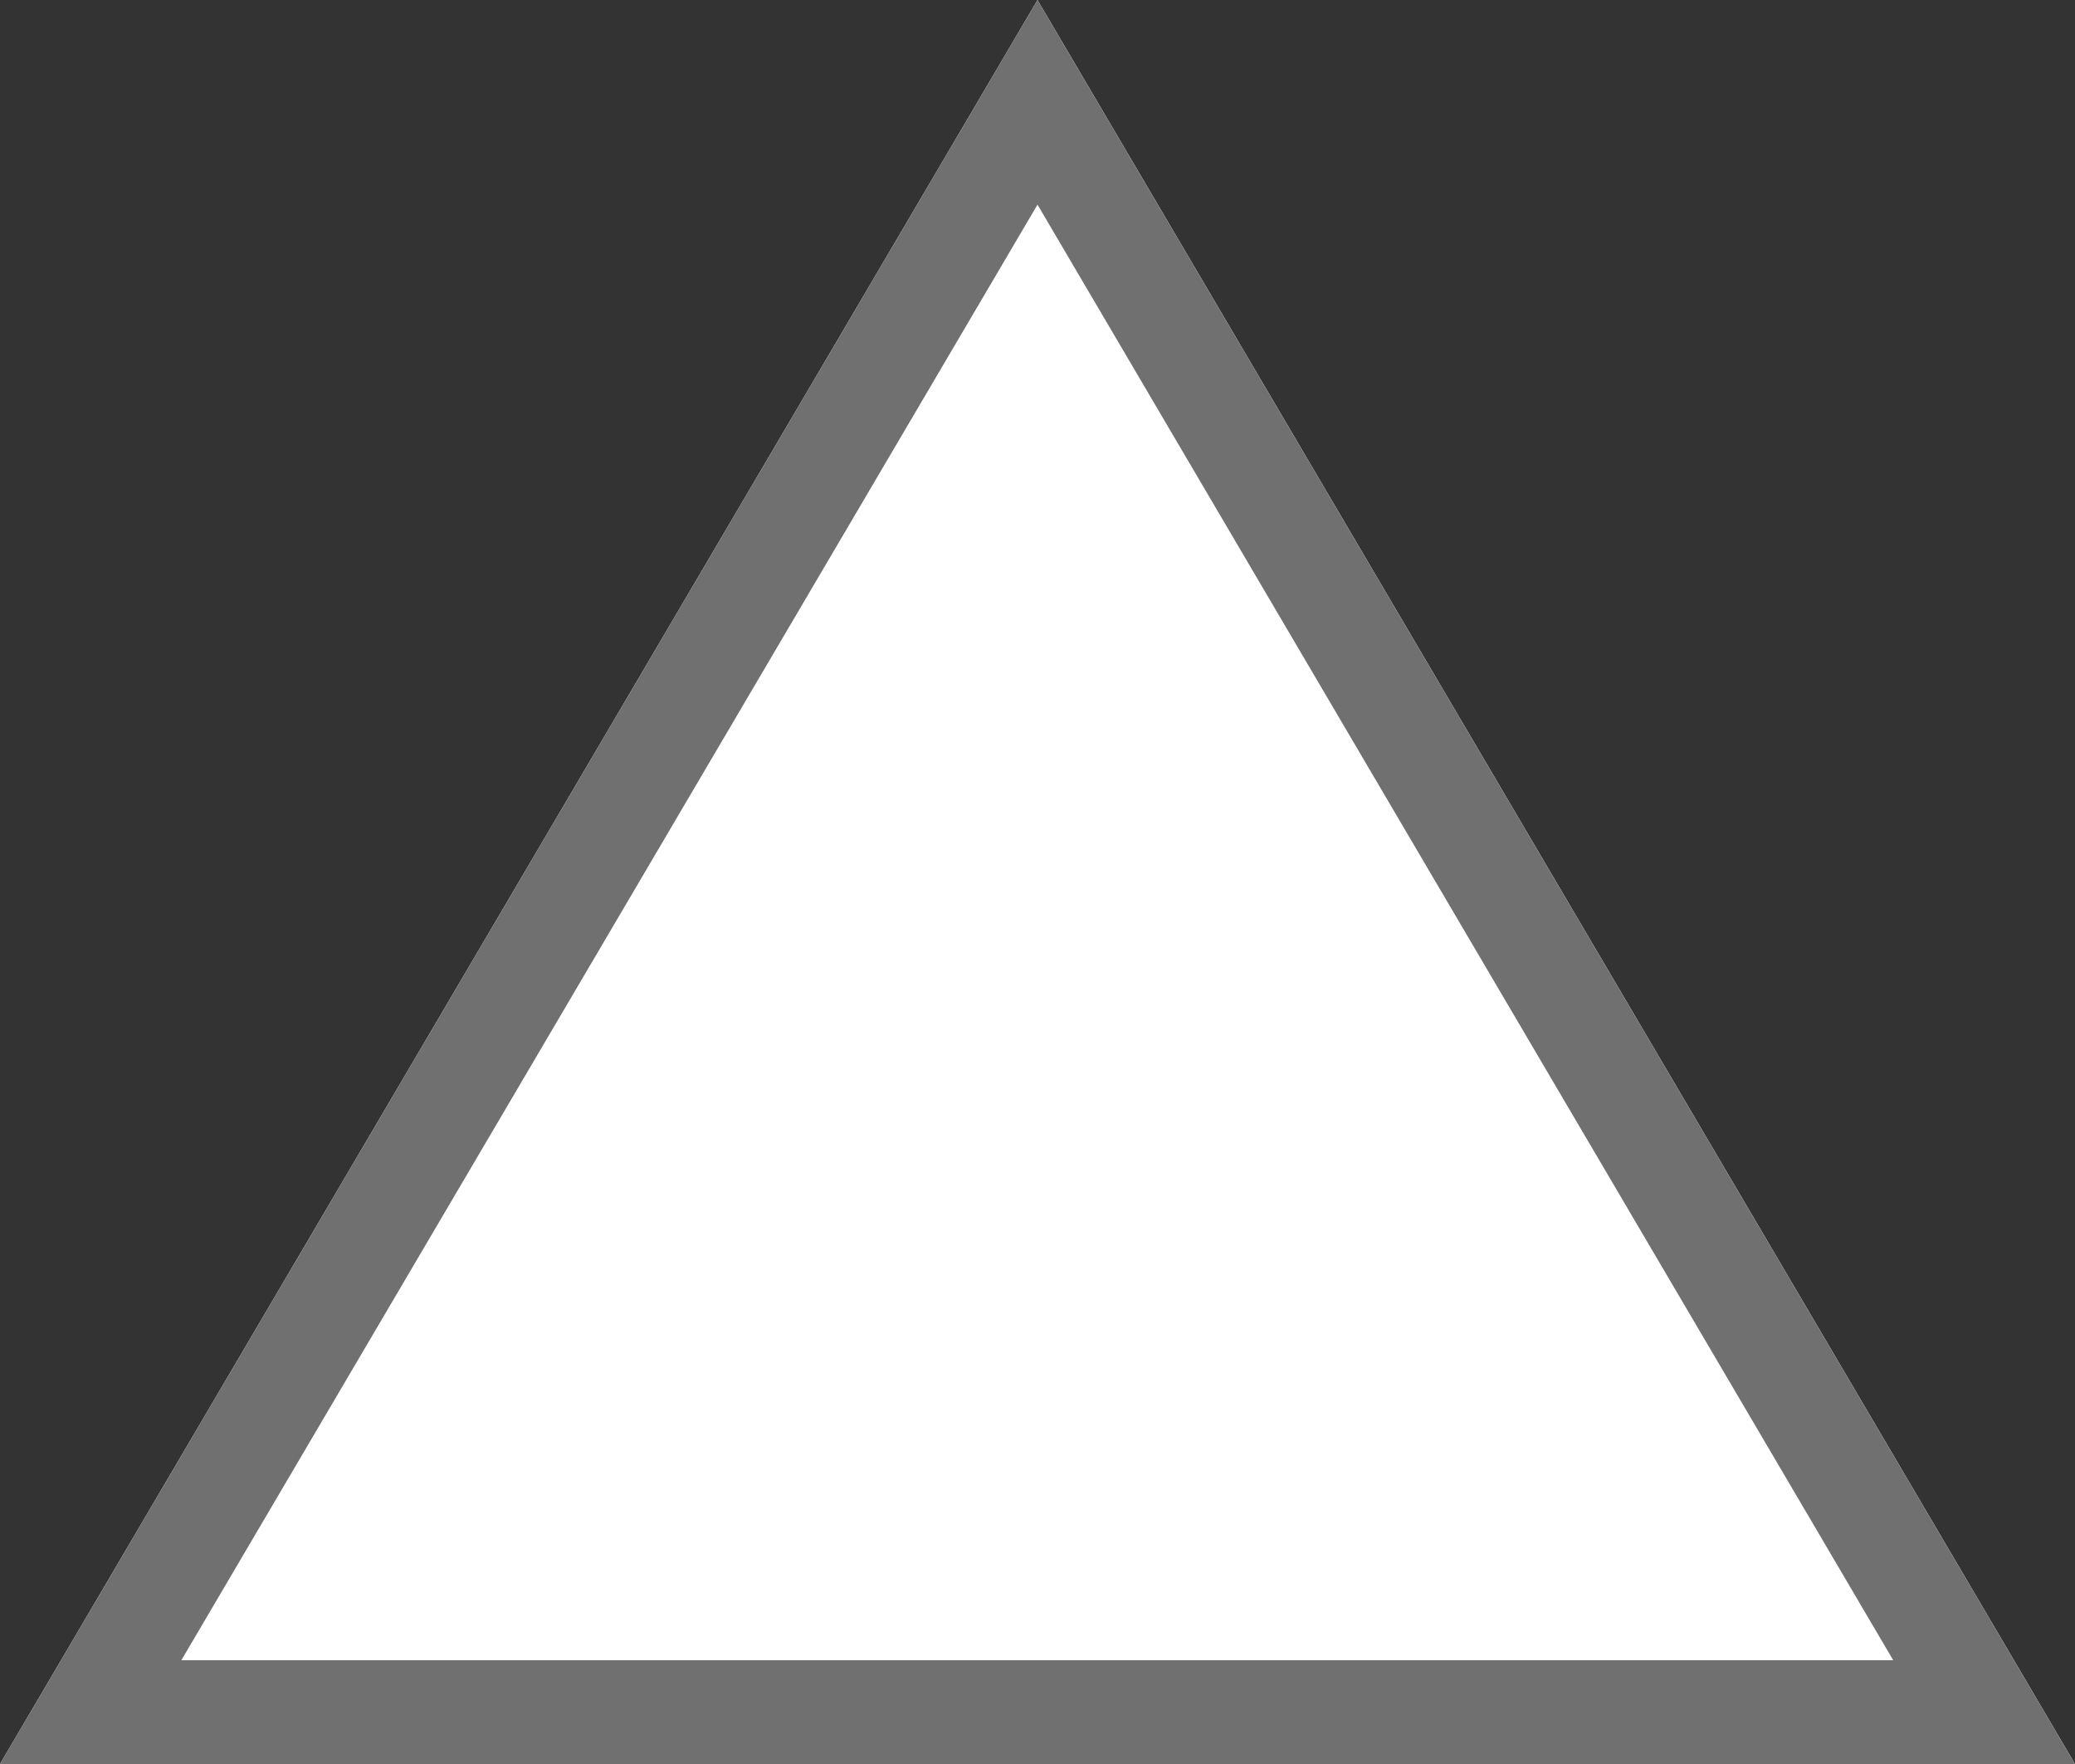
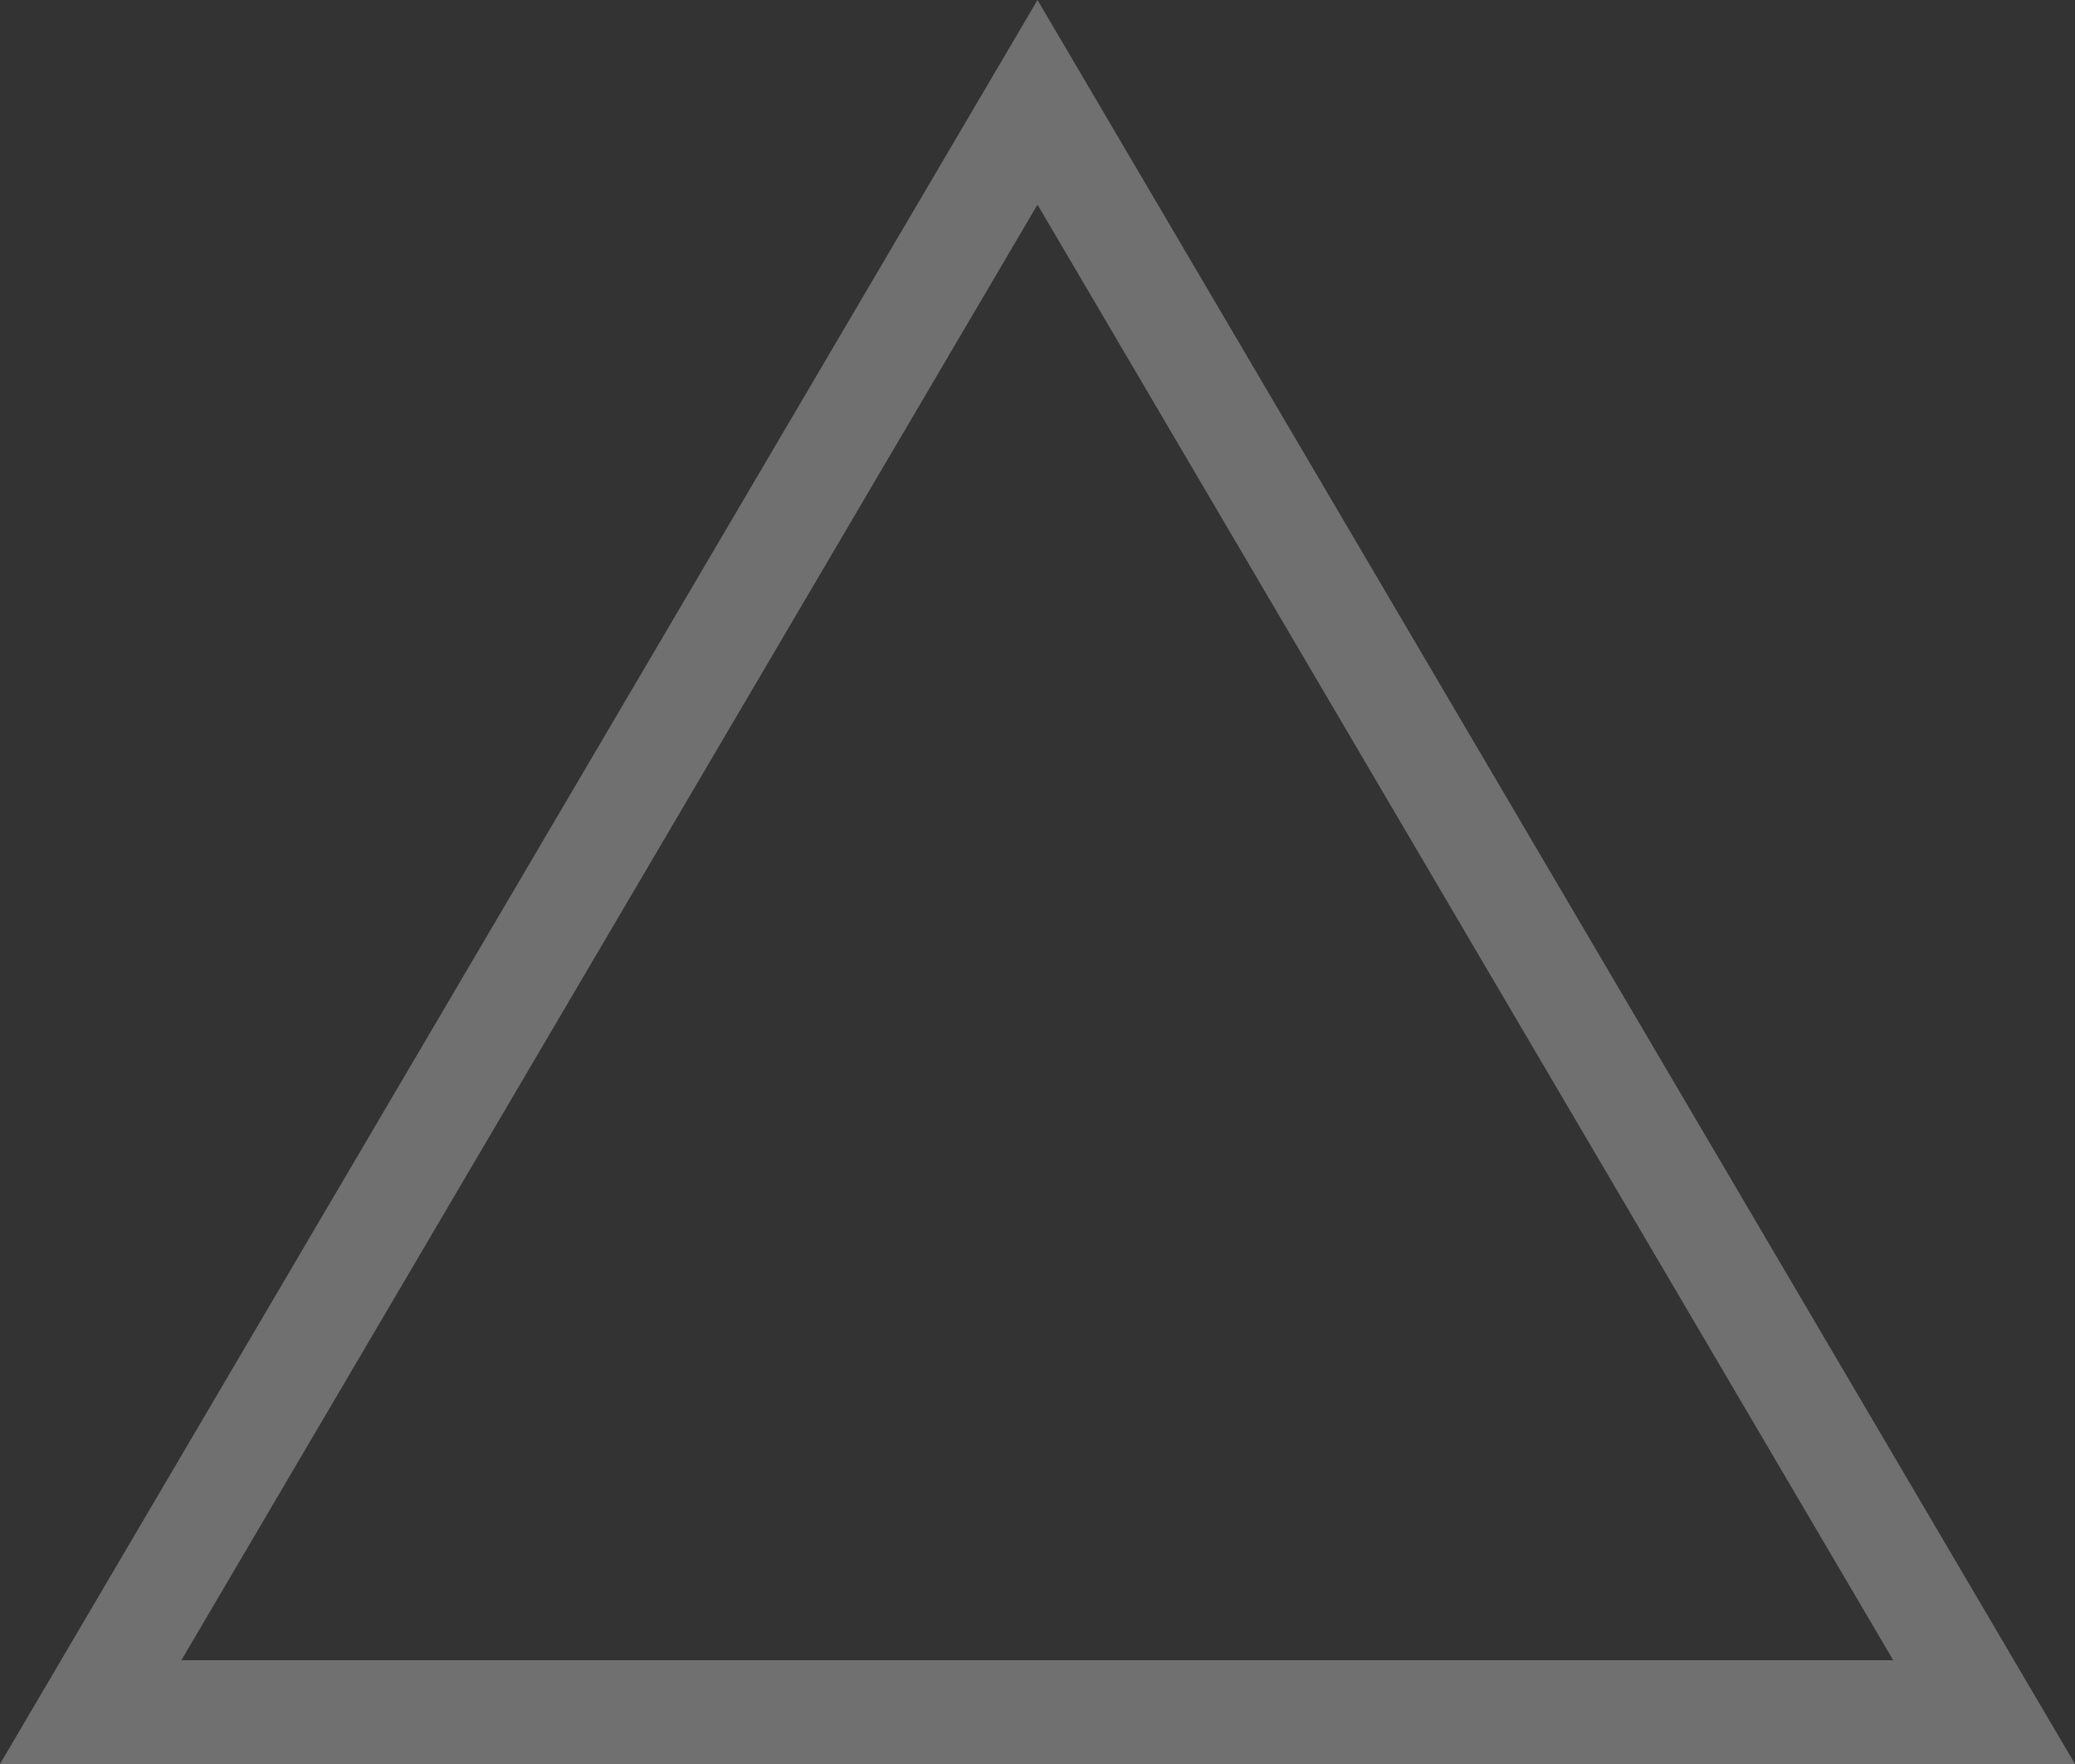
<svg xmlns="http://www.w3.org/2000/svg" width="20" height="17" viewBox="0 0 20 17">
  <rect x="0" y="0" width="20" height="17" fill="#333333" stroke="none" />
  <g transform="translate(-314 -139)">
-     <path d="M10,0,20,17H0Z" transform="translate(314 139)" fill="#fff" />
    <path d="M10,1.972,1.748,16h16.5L10,1.972M10,0,20,17H0Z" transform="translate(314 139)" fill="#707070" />
  </g>
</svg>